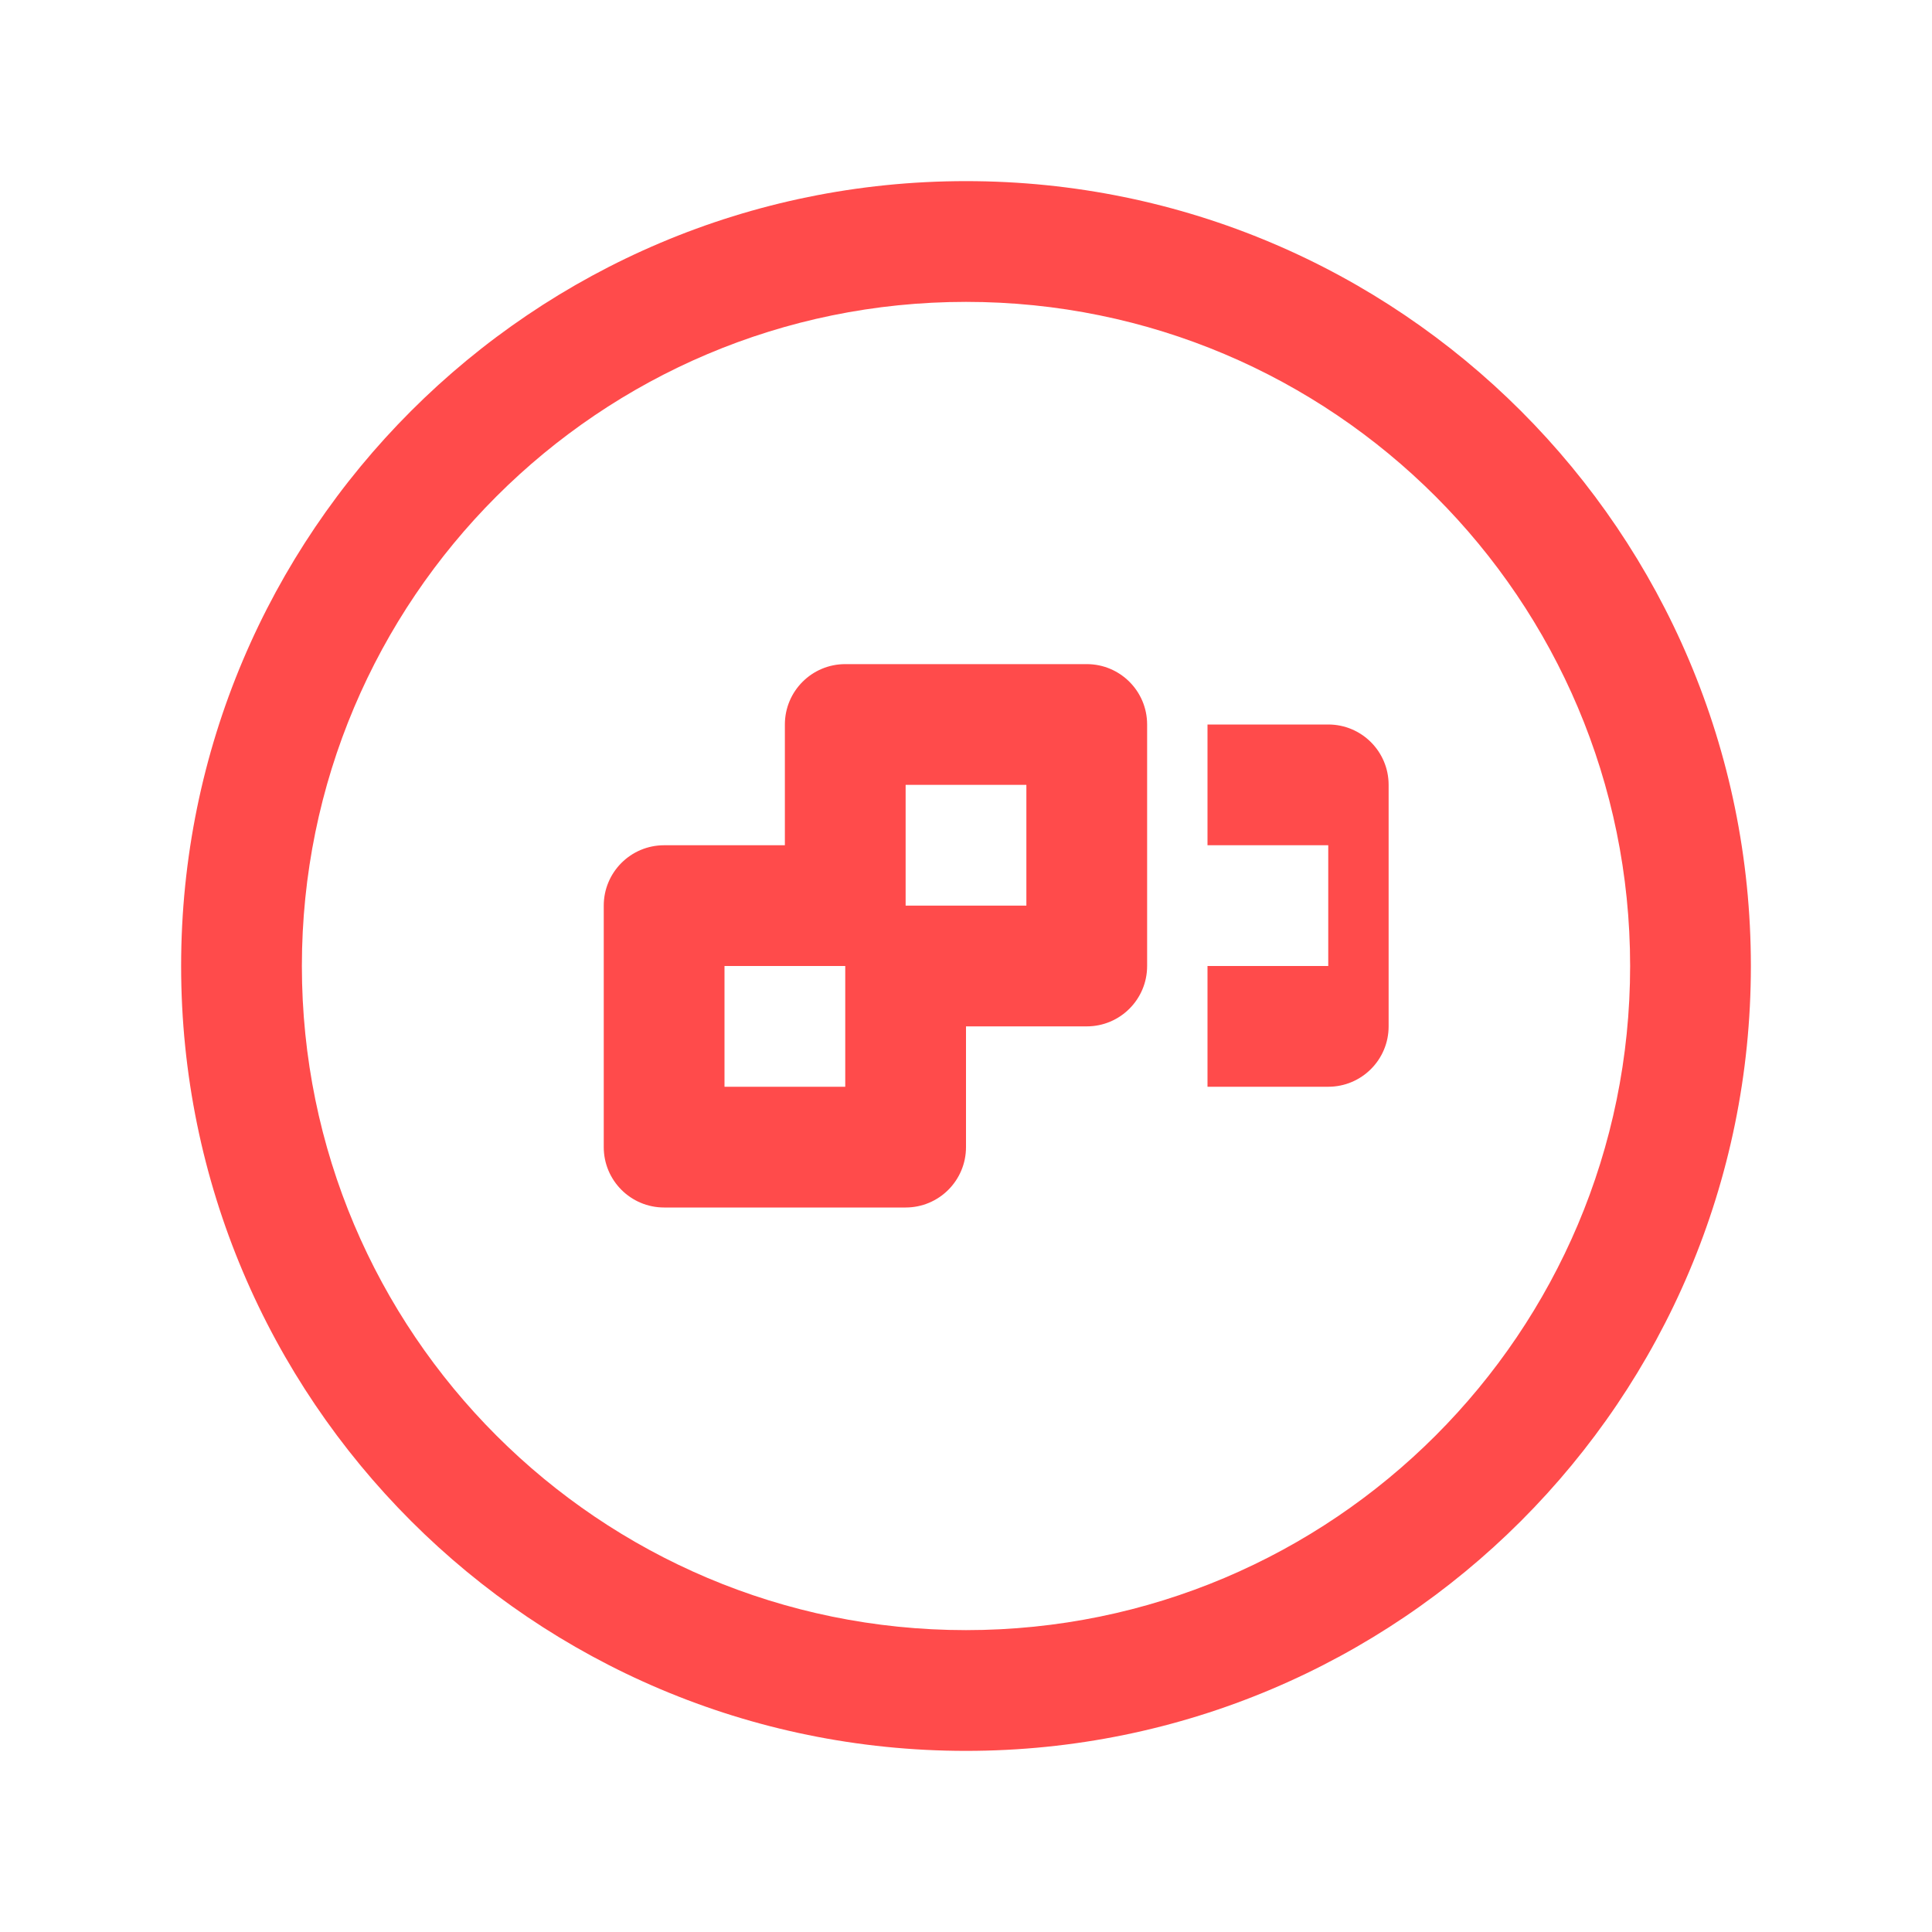
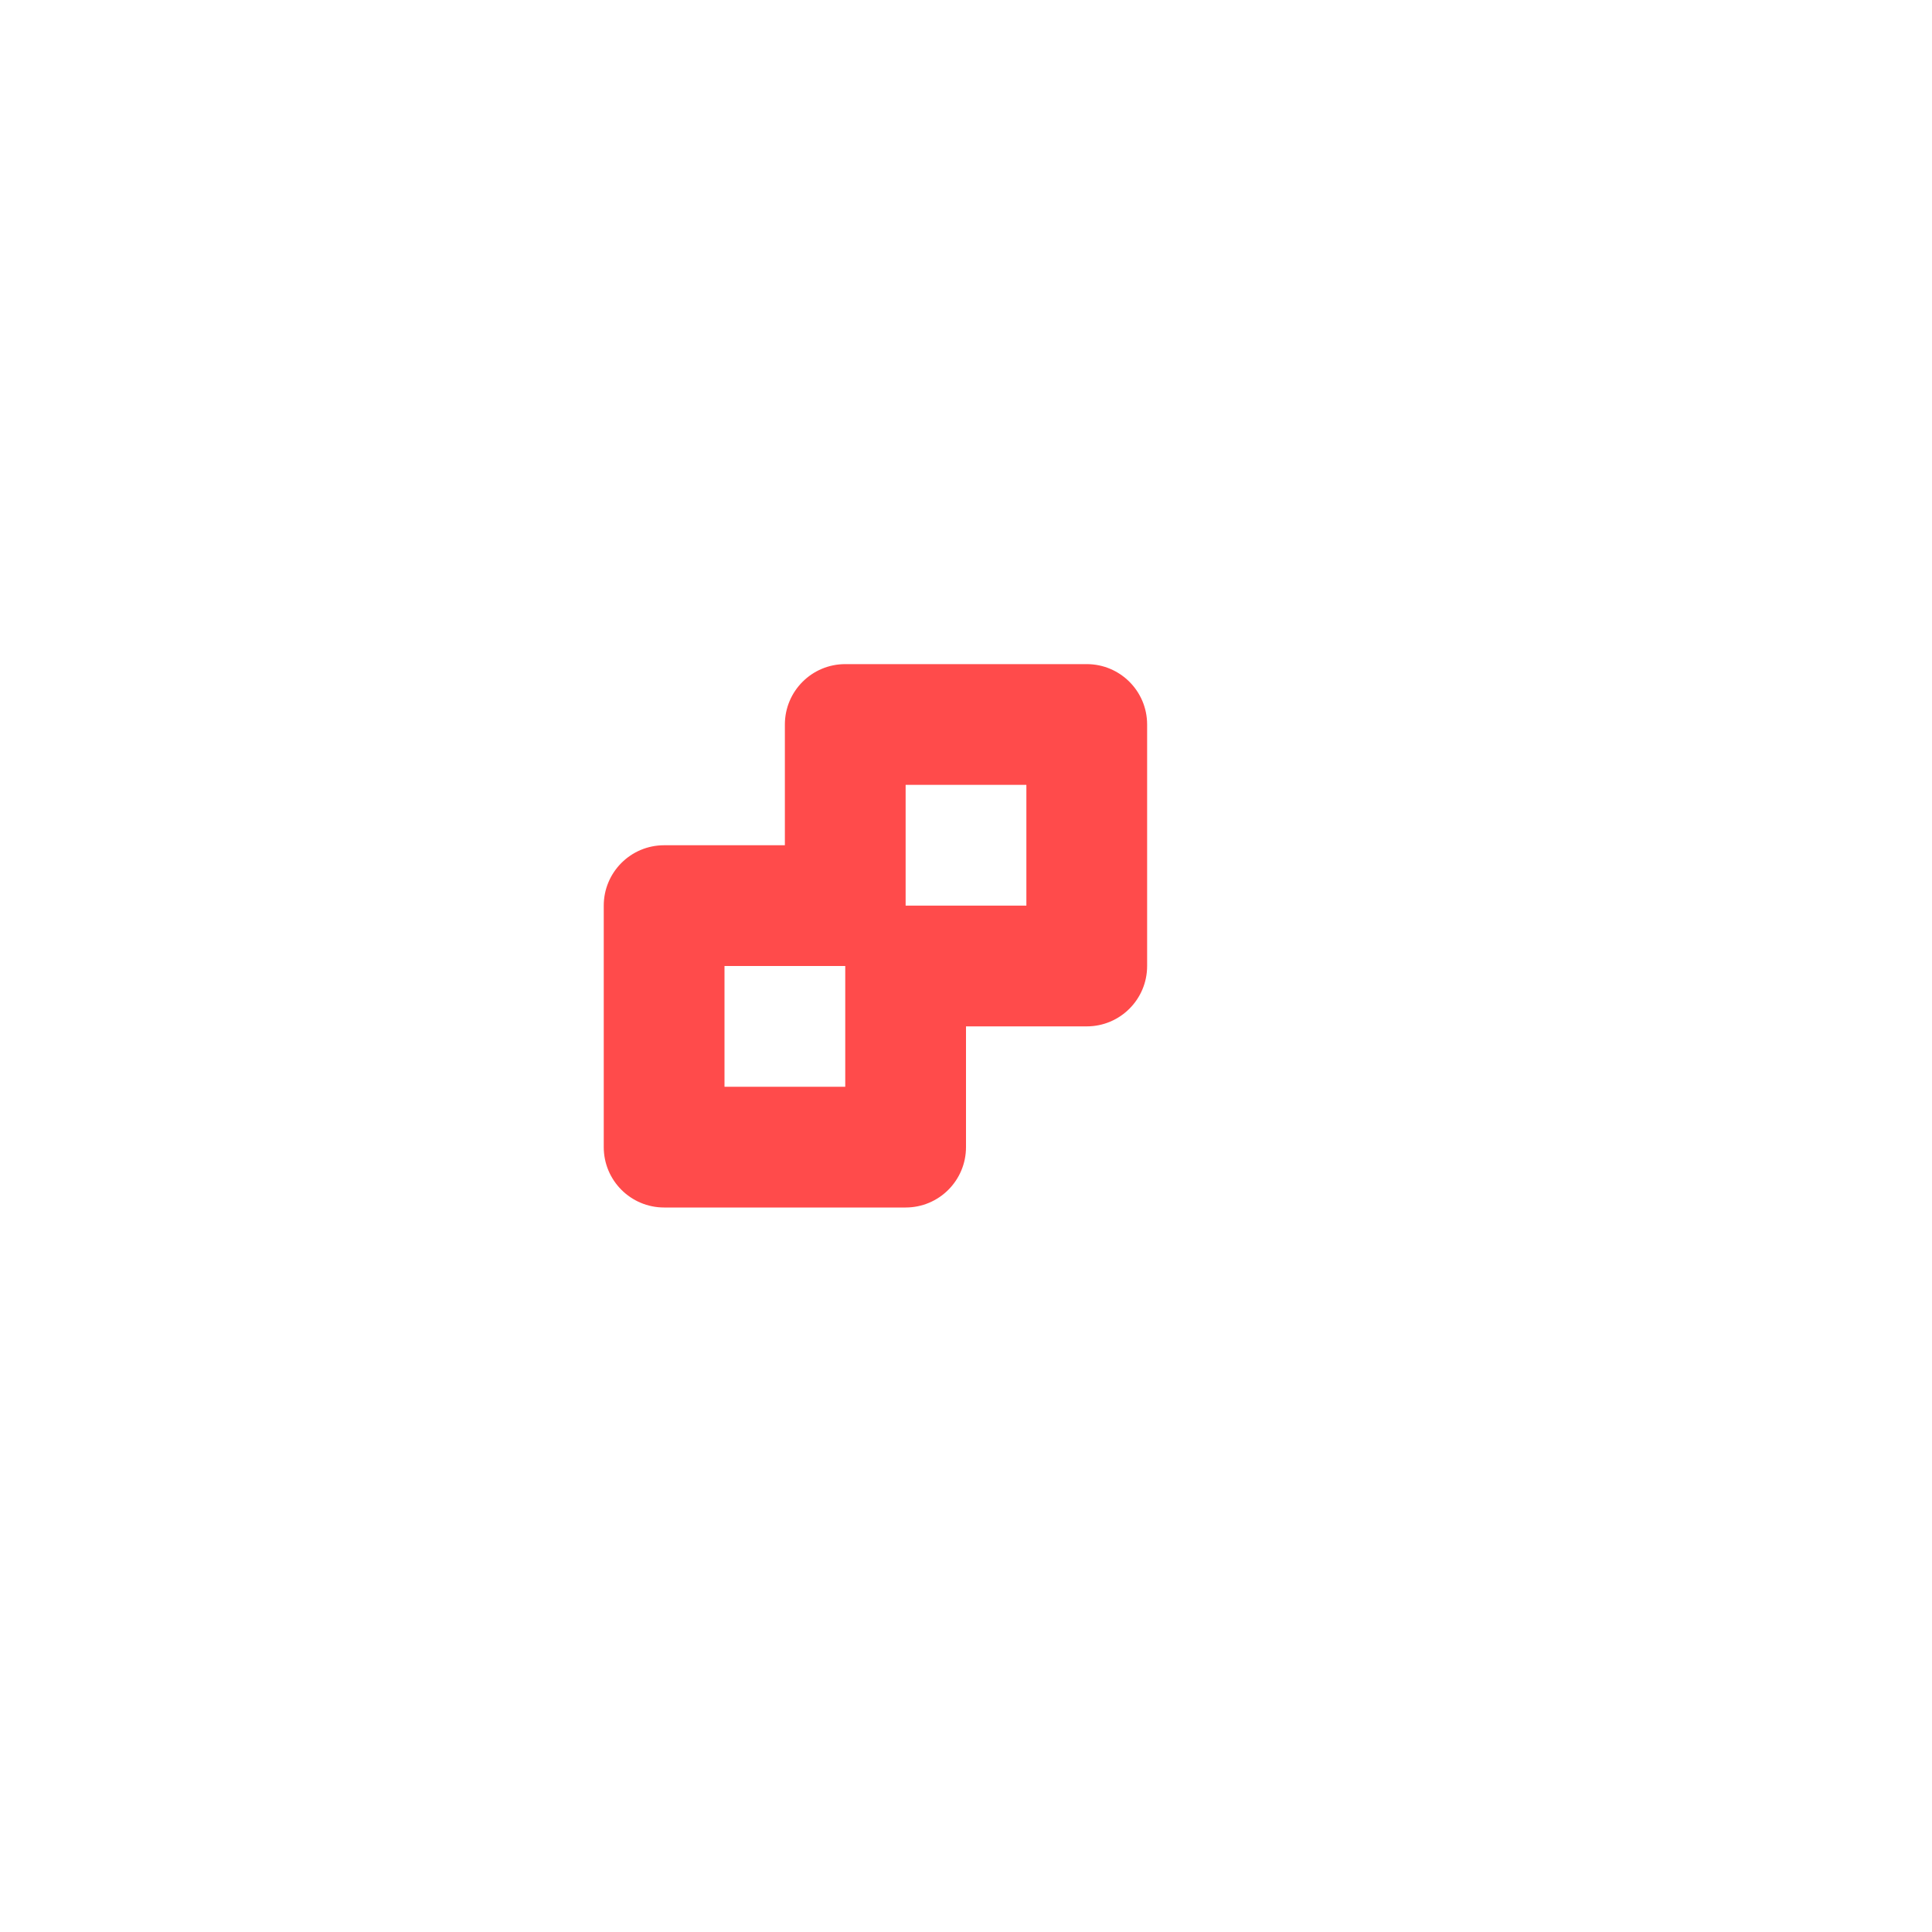
<svg xmlns="http://www.w3.org/2000/svg" width="64" height="64" viewBox="0 0 64 64" fill="none">
-   <path d="M32 6C17.641 6 6 17.641 6 32C6 46.359 17.641 58 32 58C46.359 58 58 46.359 58 32C58 17.641 46.359 6 32 6ZM32 54C19.852 54 10 44.148 10 32C10 19.852 19.852 10 32 10C44.148 10 54 19.852 54 32C54 44.148 44.148 54 32 54Z" fill="#FF4B4B" />
  <path d="M36 22H28C26.895 22 26 22.895 26 24V28H22C20.895 28 20 28.895 20 30V38C20 39.105 20.895 40 22 40H30C31.105 40 32 39.105 32 38V34H36C37.105 34 38 33.105 38 32V24C38 22.895 37.105 22 36 22ZM28 36H24V32H28V36ZM34 30H30V26H34V30Z" fill="#FF4B4B" />
-   <path d="M44 24H40V28H44V32H40V36H44C45.105 36 46 35.105 46 34V26C46 24.895 45.105 24 44 24Z" fill="#FF4B4B" />
</svg>